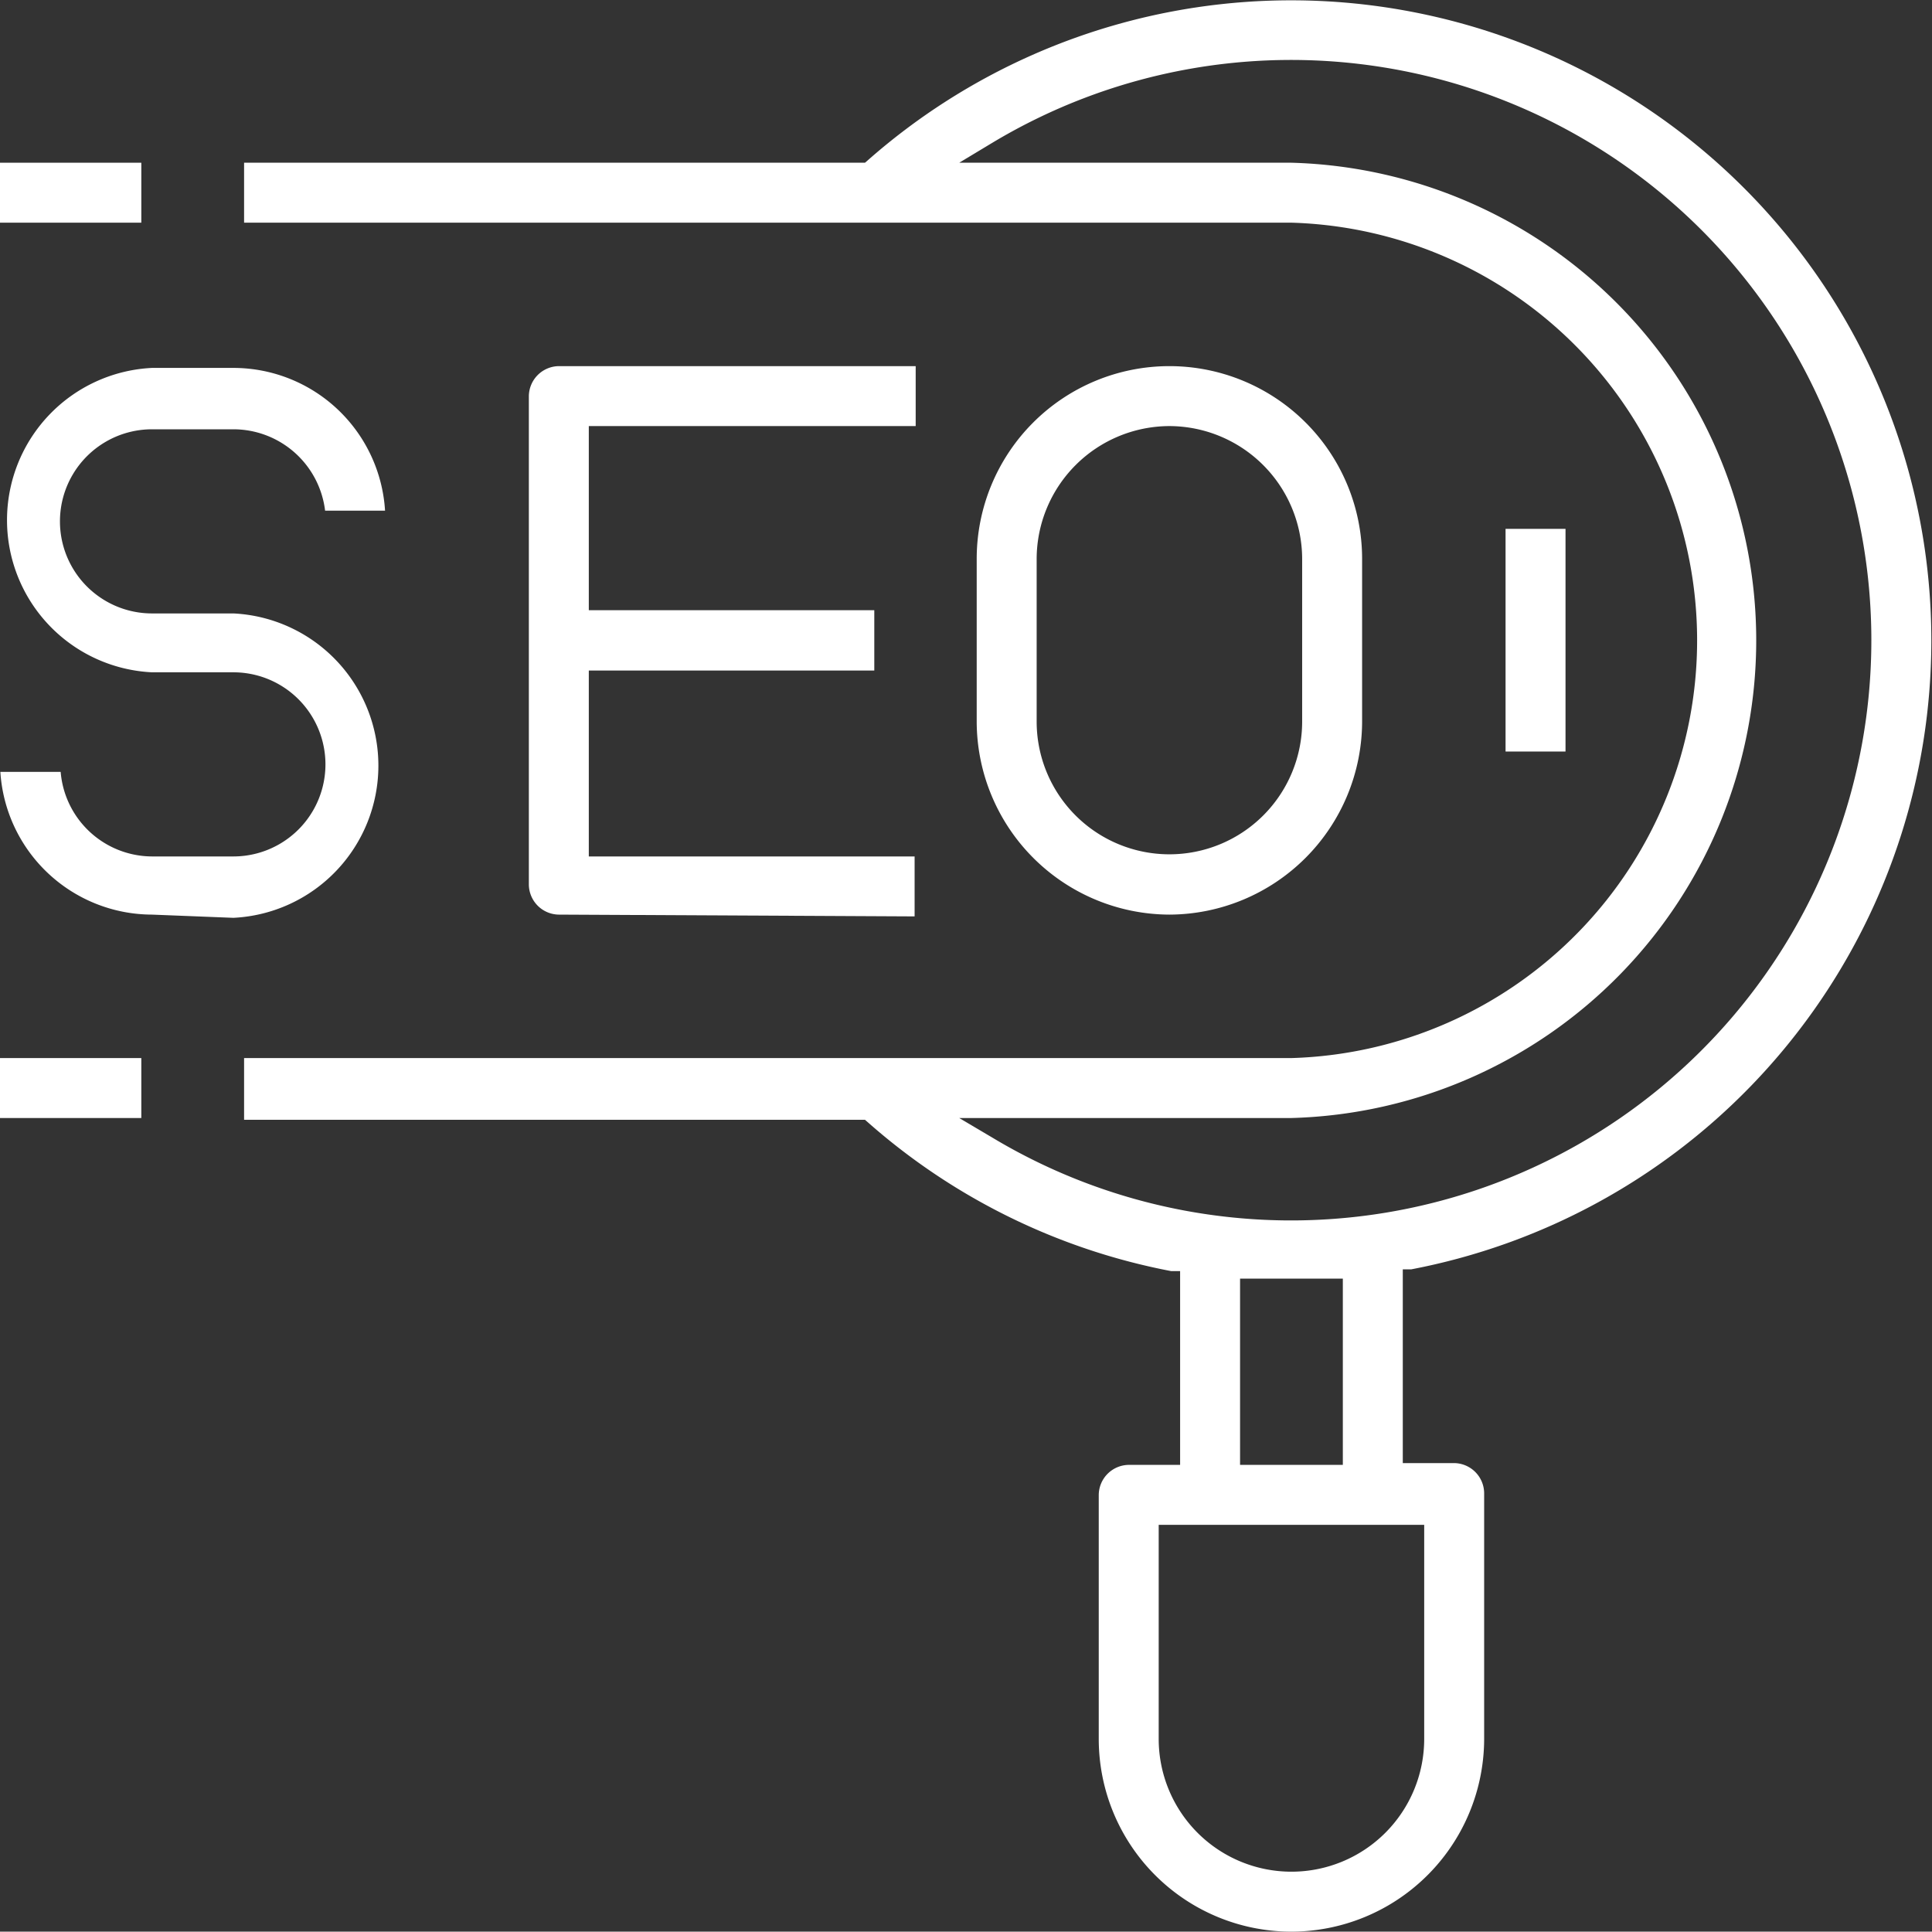
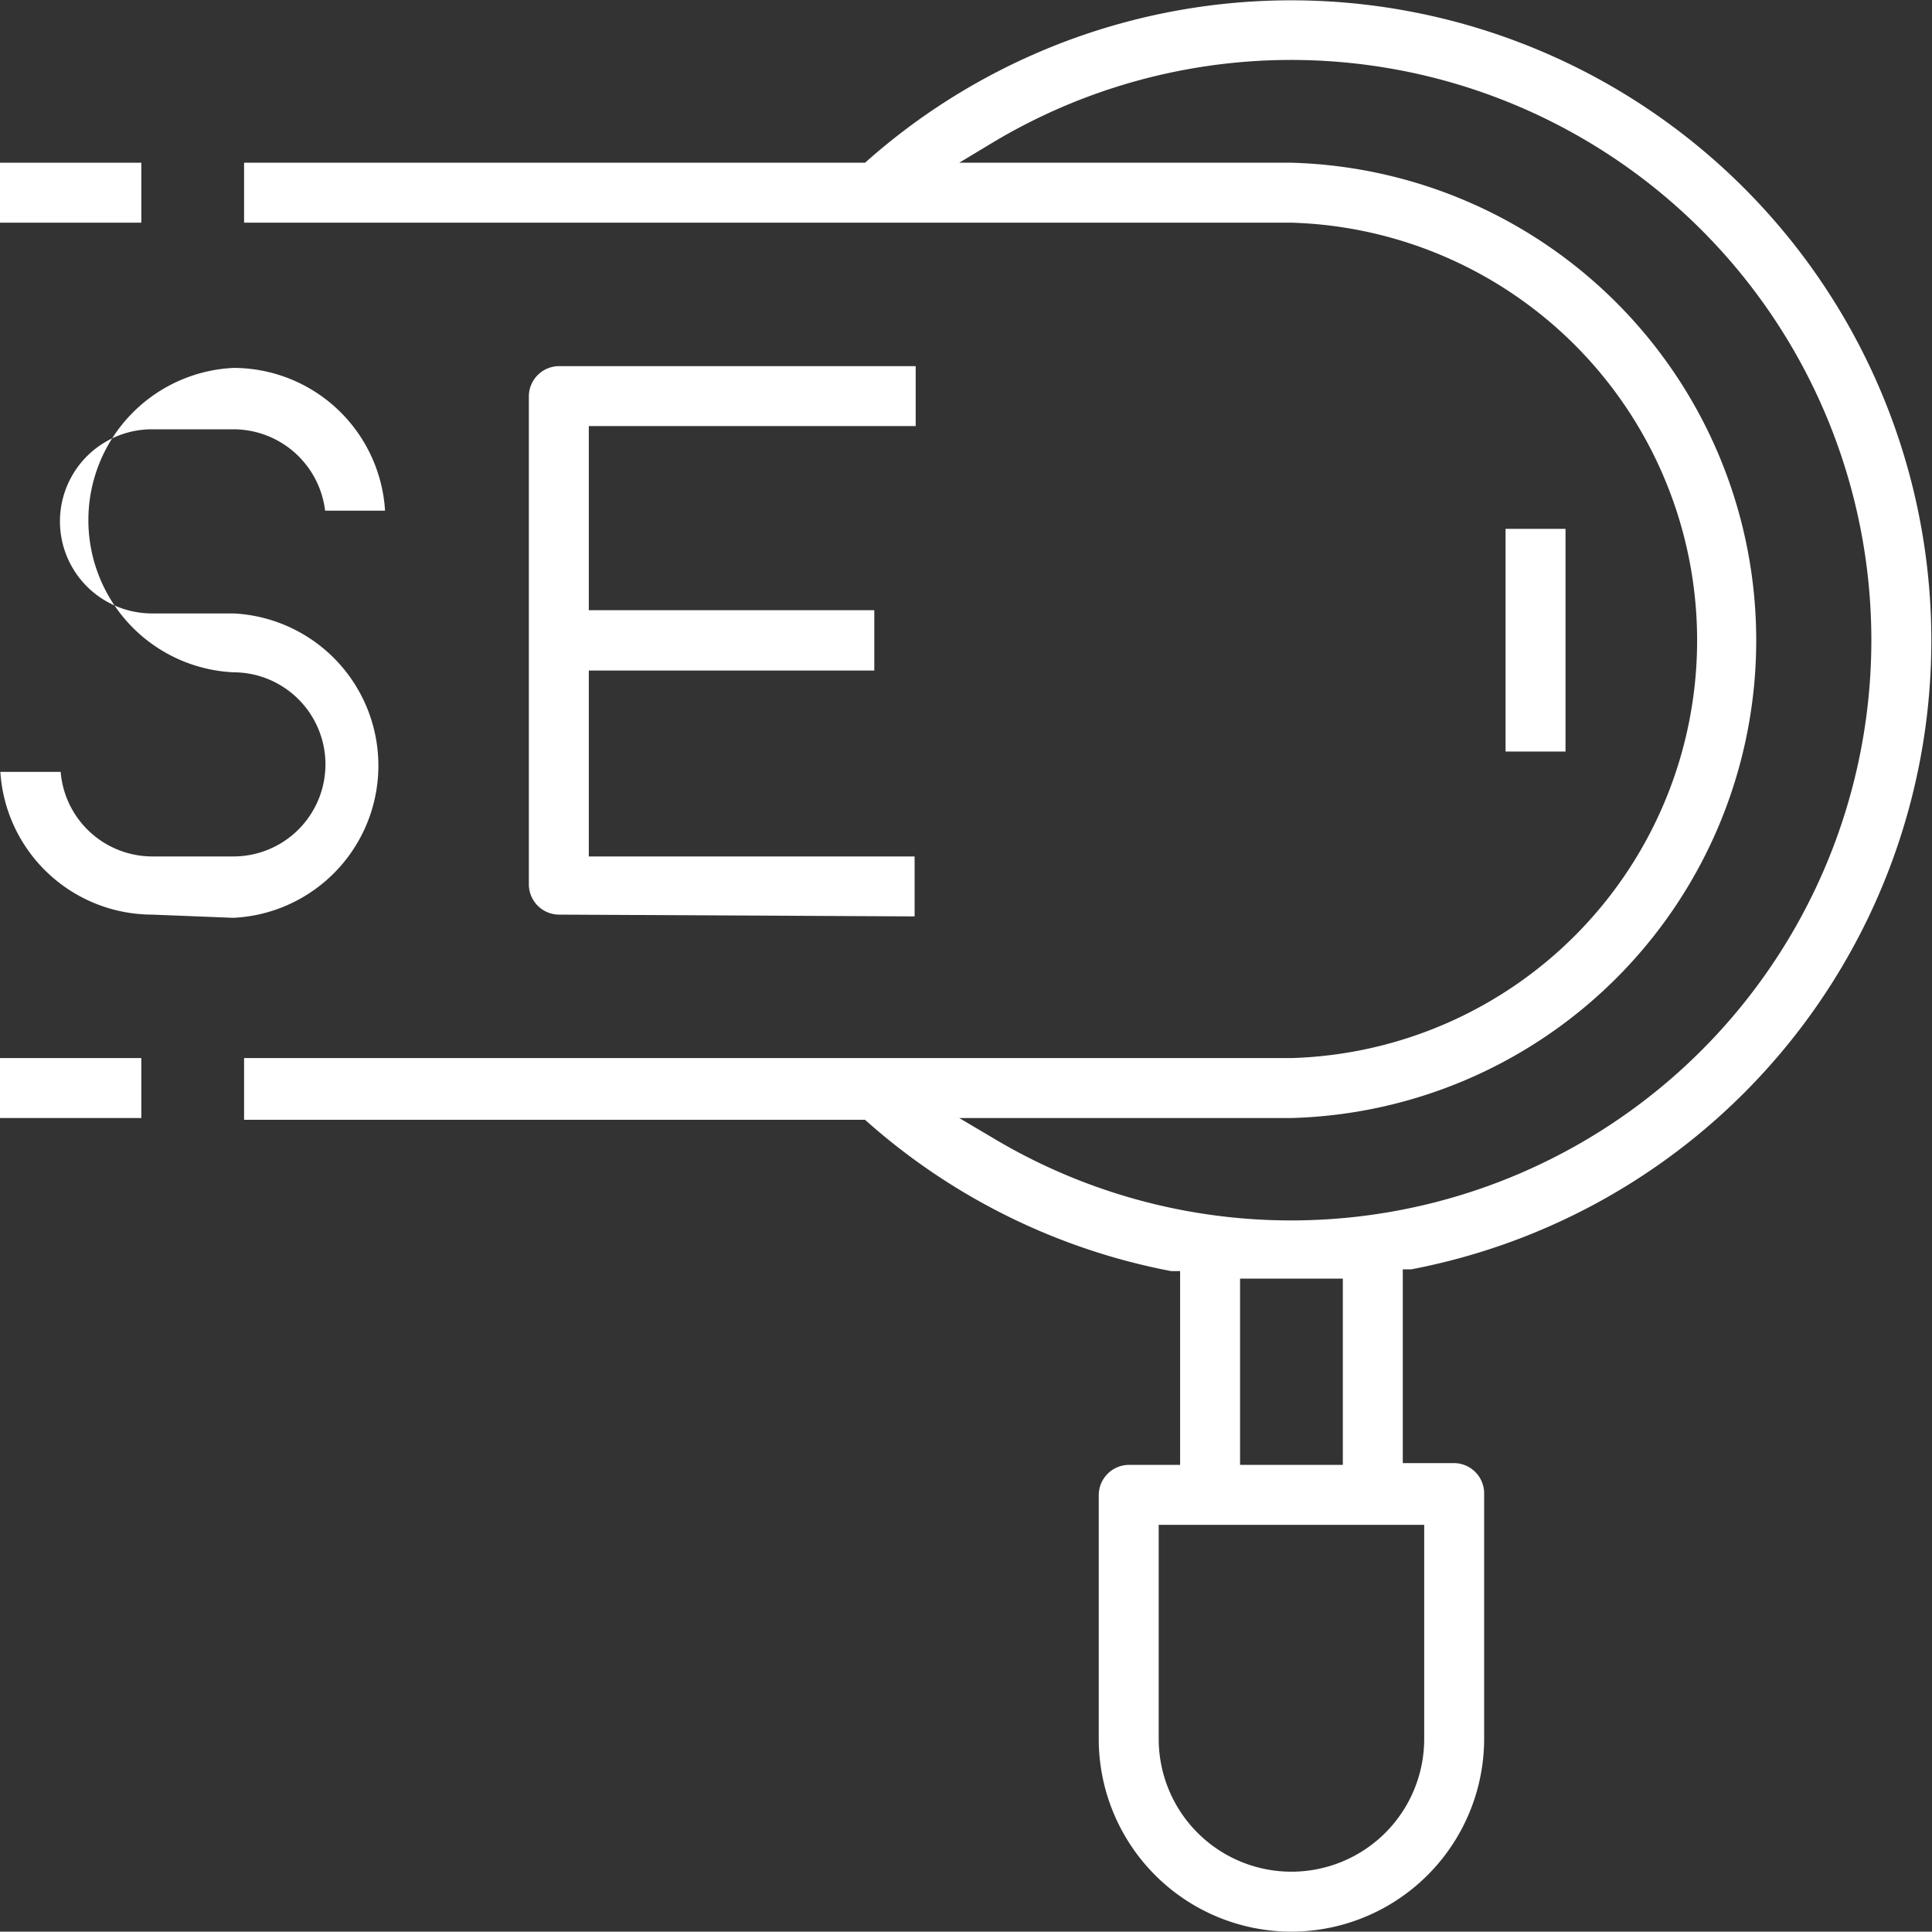
<svg xmlns="http://www.w3.org/2000/svg" id="Layer_1" data-name="Layer 1" viewBox="0 0 54.14 54.13">
  <rect x="0" y="0" width="54.14" height="54.13" fill="#333333" stroke="none" />
  <defs>
    <style>.cls-1{fill:#fff;}</style>
  </defs>
  <path class="cls-1" d="M36.19,54.13a5.4,5.4,0,0,1-5.4-5.4V41.89a.85.85,0,0,1,.84-.84h1.44V35.62l-.25,0a17.9,17.9,0,0,1-8.5-4.17l-.08-.07H6.84V29.65H36.19a11.71,11.71,0,0,0,0-23.41H6.84V4.56h17.4l.08-.07A17.94,17.94,0,1,1,39.55,35.57l-.24,0v5.43h1.44a.85.85,0,0,1,.84.84v6.84A5.41,5.41,0,0,1,36.19,54.13Zm-3.72-5.4a3.72,3.72,0,0,0,7.44,0v-6H32.47Zm2.28-7.68h2.88V35.83l-.32,0c-.37,0-.75,0-1.12,0h0c-.4,0-.76,0-1.12,0l-.32,0Zm-6.94-9.17A16.26,16.26,0,1,0,27.81,4l-.93.56h9.31a13.39,13.39,0,0,1,0,26.77H26.88Z" />
  <rect class="cls-1" y="4.56" width="3.96" height="1.68" />
  <rect class="cls-1" y="29.65" width="3.96" height="1.68" />
-   <path class="cls-1" d="M4.26,25.63a4.27,4.27,0,0,1-4.25-4H1.7A2.58,2.58,0,0,0,4.26,24H6.54a2.58,2.58,0,0,0,0-5.16H4.26a4.27,4.27,0,0,1,0-8.53H6.54a4.26,4.26,0,0,1,4.25,4H9.11a2.59,2.59,0,0,0-2.57-2.28H4.26a2.58,2.58,0,1,0,0,5.16H6.54a4.27,4.27,0,0,1,0,8.53Z" />
+   <path class="cls-1" d="M4.26,25.63a4.27,4.27,0,0,1-4.25-4H1.7A2.58,2.58,0,0,0,4.26,24H6.54a2.58,2.58,0,0,0,0-5.16a4.27,4.27,0,0,1,0-8.53H6.54a4.26,4.26,0,0,1,4.25,4H9.11a2.59,2.59,0,0,0-2.57-2.28H4.26a2.58,2.58,0,1,0,0,5.16H6.54a4.27,4.27,0,0,1,0,8.53Z" />
  <path class="cls-1" d="M15.66,25.63a.85.85,0,0,1-.84-.84V11.1a.85.85,0,0,1,.84-.84h10v1.68H16.5V17.1h8v1.69h-8V24h9.13v1.68Z" />
-   <path class="cls-1" d="M32.77,25.63a5.42,5.42,0,0,1-5.4-5.41V15.66a5.4,5.4,0,1,1,10.8,0v4.56A5.42,5.42,0,0,1,32.77,25.63Zm0-13.69a3.73,3.73,0,0,0-3.72,3.72v4.56a3.72,3.72,0,1,0,7.44,0V15.66A3.73,3.73,0,0,0,32.77,11.94Z" />
  <rect class="cls-1" x="42.19" y="14.82" width="1.68" height="6.24" />
</svg>